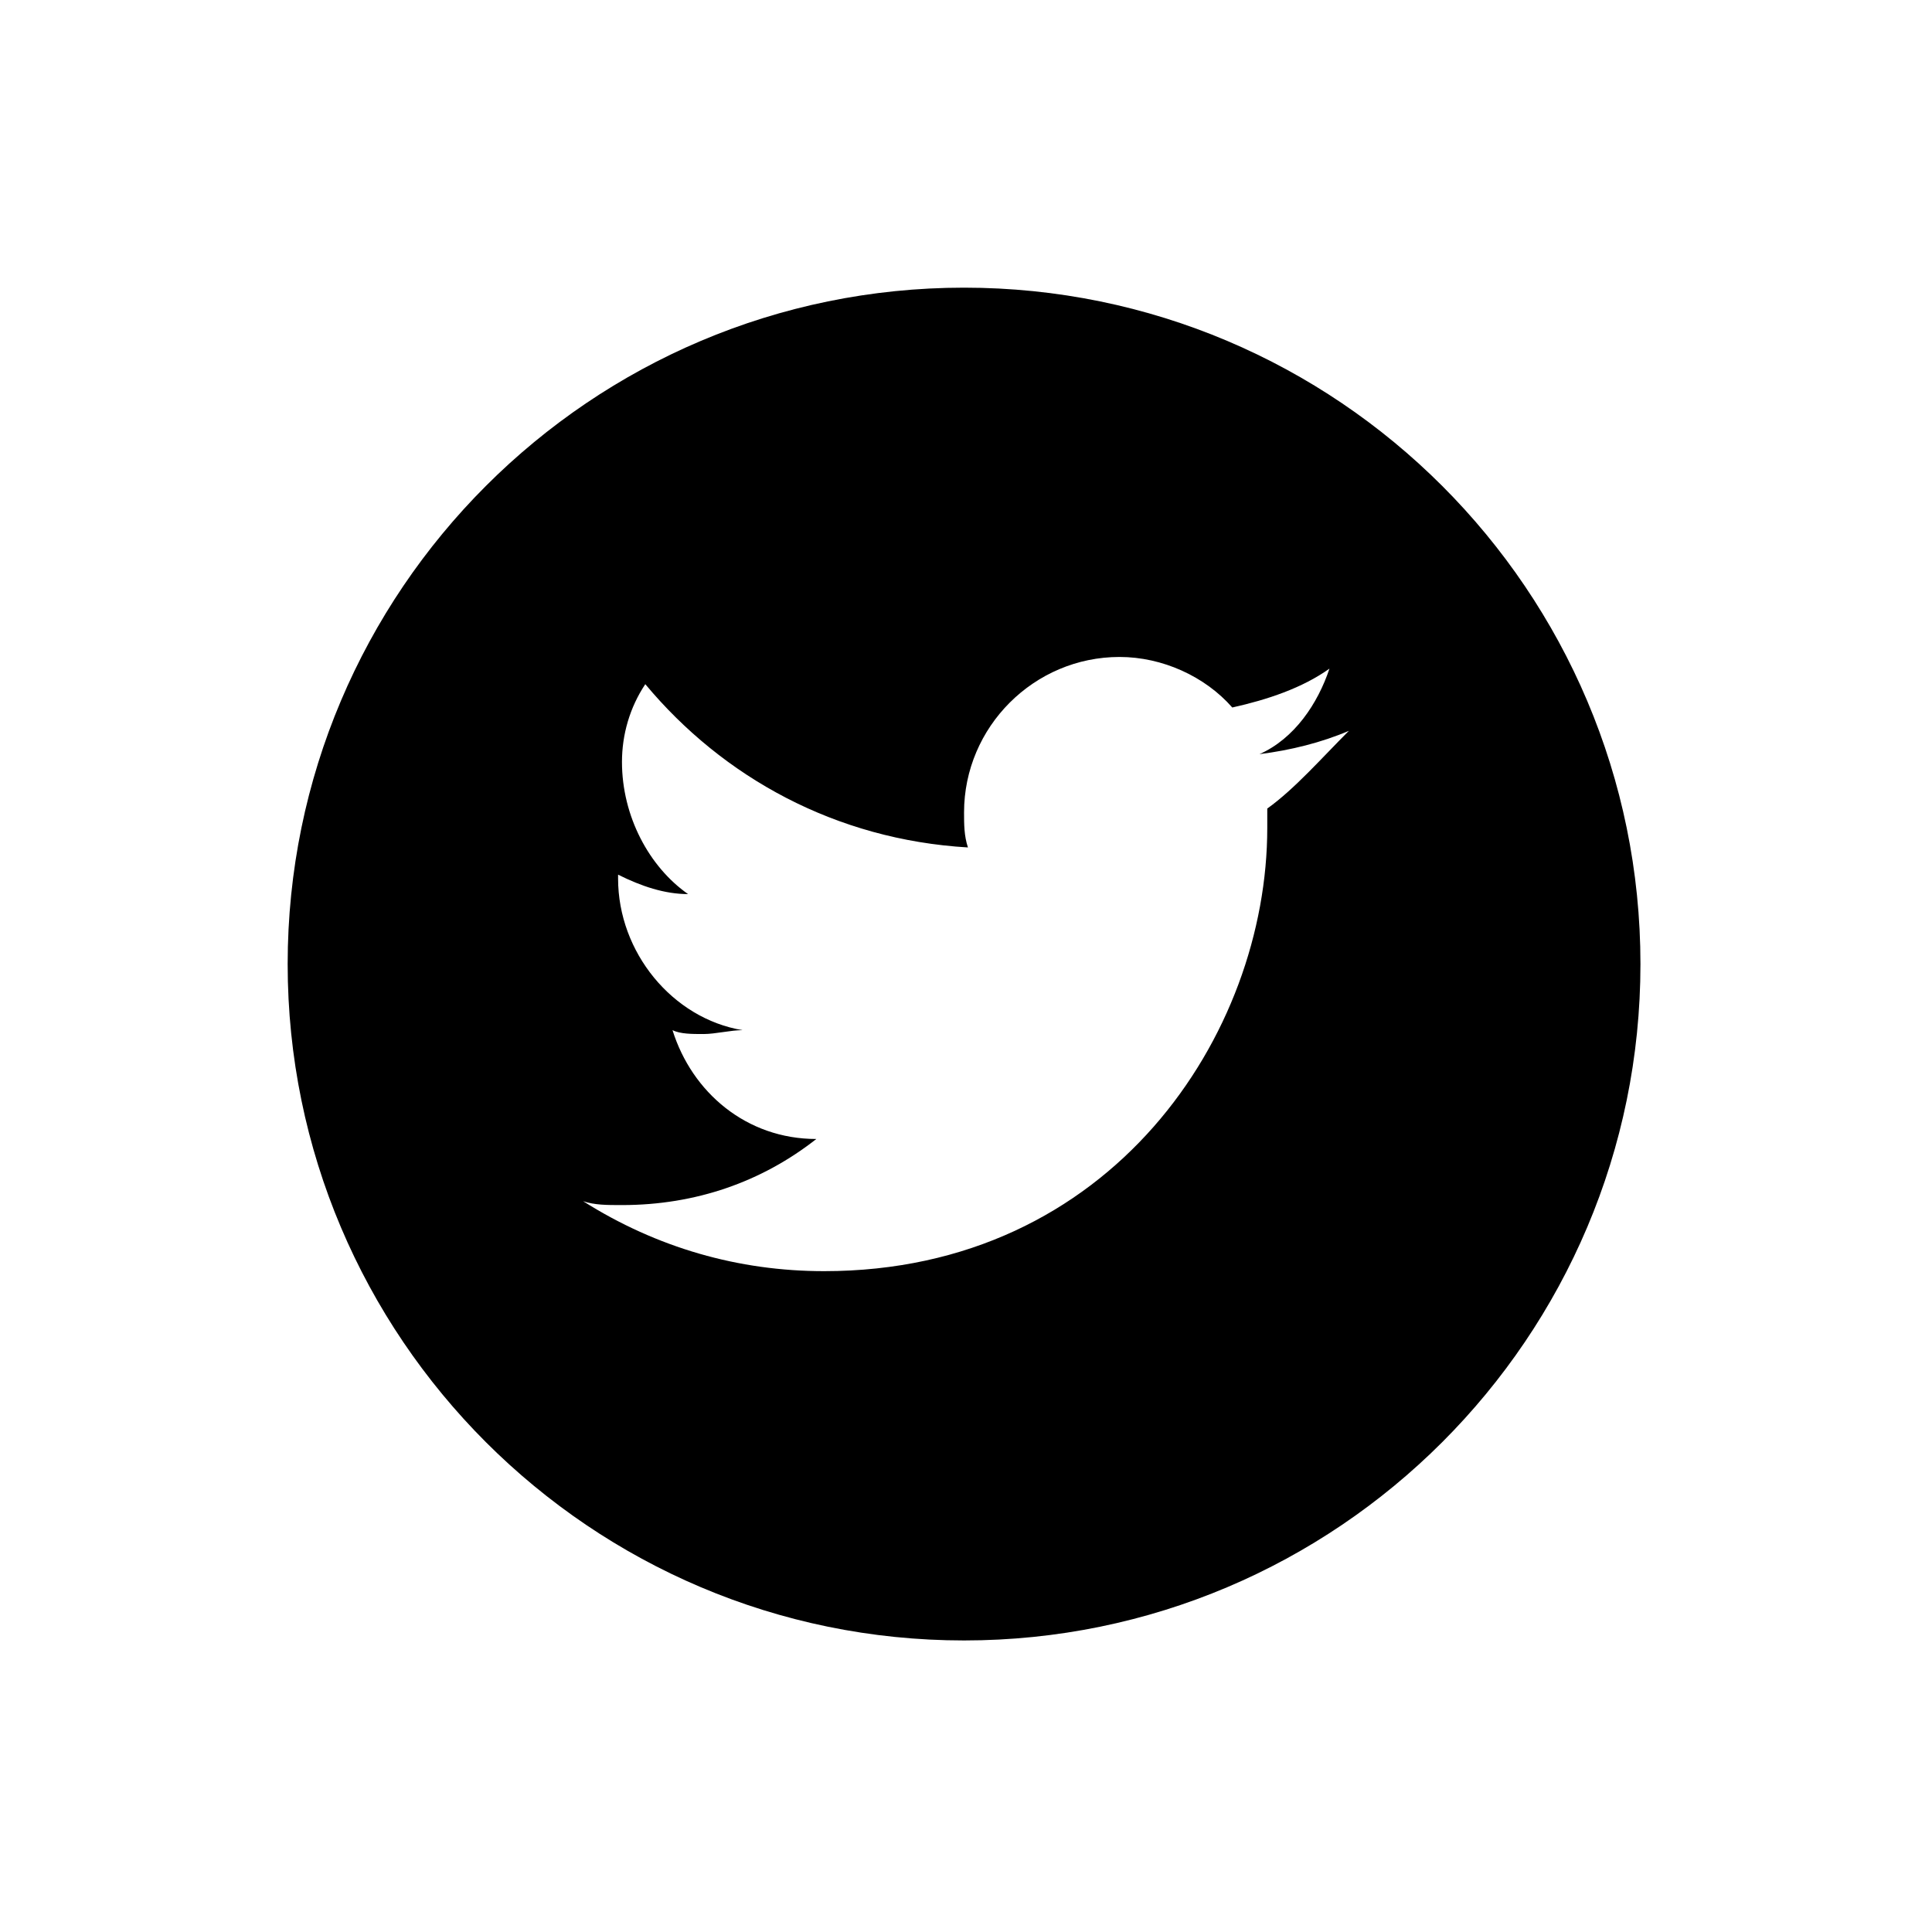
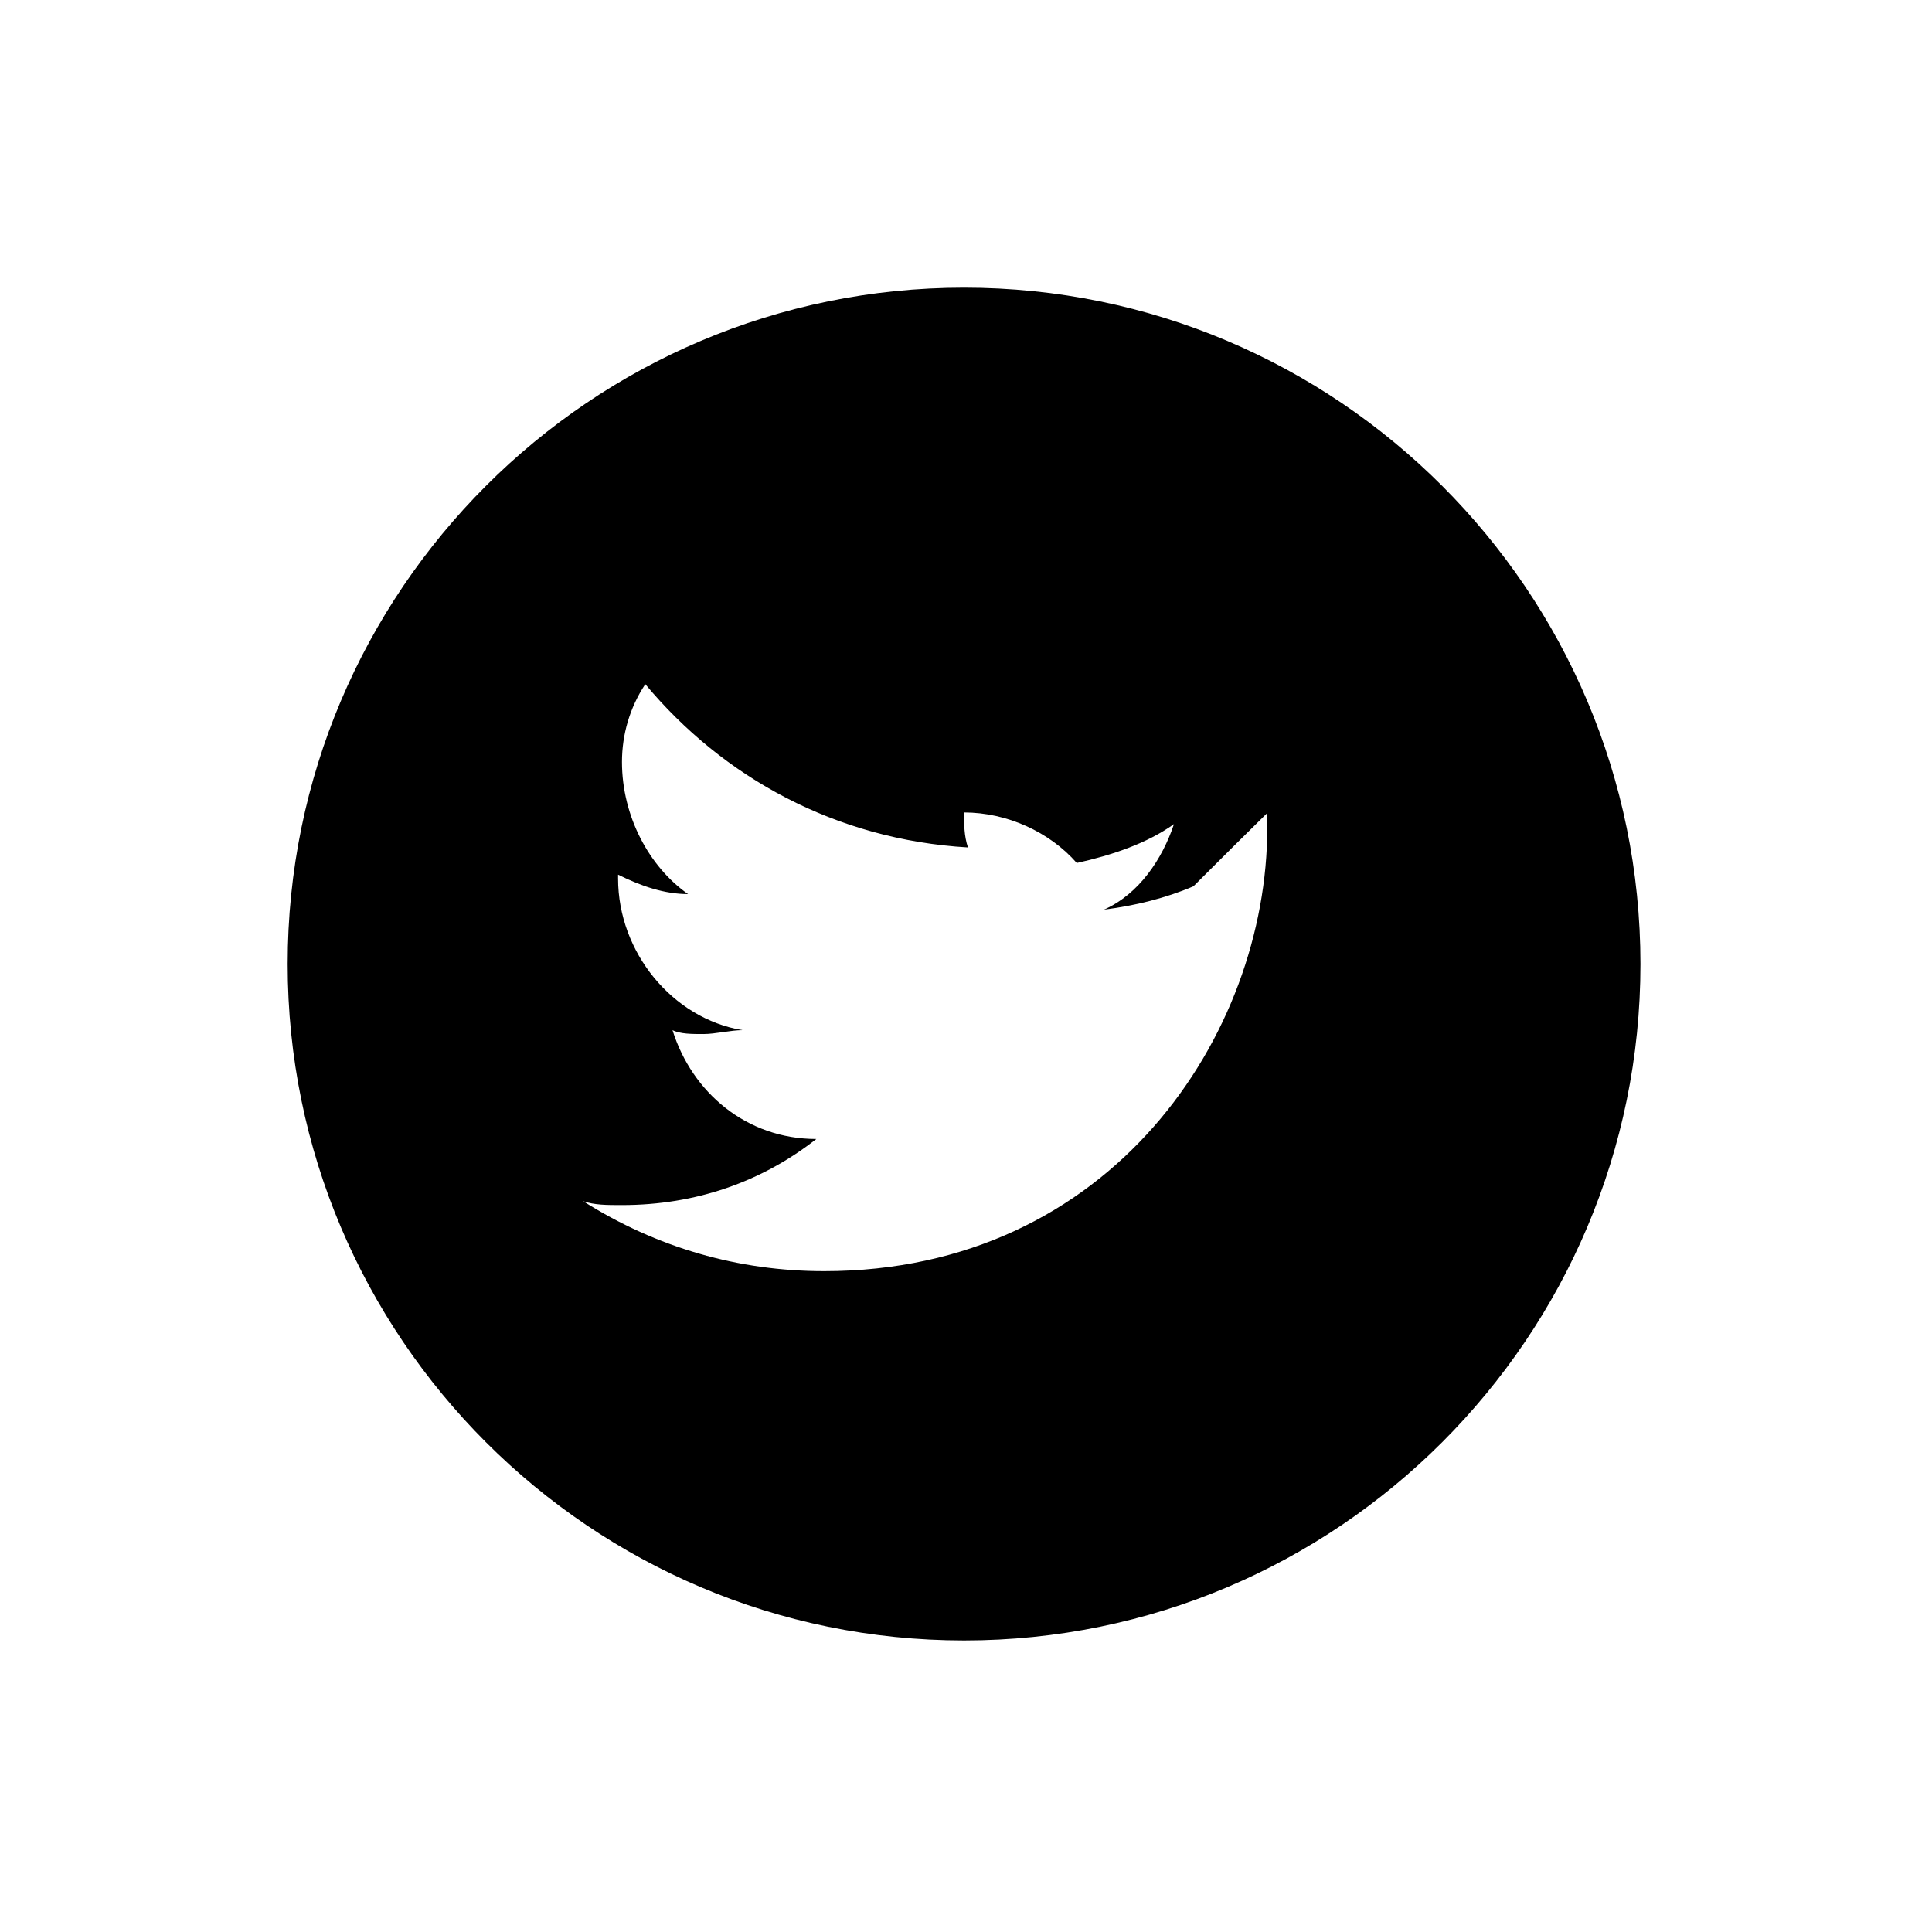
<svg xmlns="http://www.w3.org/2000/svg" version="1.1" id="Capa_1" x="0px" y="0px" viewBox="0 0 49.7 49.7" style="enable-background:new 0 0 49.7 49.7;" xml:space="preserve">
  <g>
    <g>
-       <path d="M24.8,7.4c-9.6,0-17.4,7.8-17.4,17.4s7.8,17.4,17.4,17.4s17.4-7.8,17.4-17.4C42.2,15.2,34.4,7.4,24.8,7.4z M32.6,20.8    c0,0.1,0,0.4,0,0.5c0,5.3-4,11.4-11.4,11.4c-2.2,0-4.3-0.6-6.2-1.8c0.3,0.1,0.6,0.1,1,0.1c1.9,0,3.6-0.6,5-1.7    c-1.8,0-3.2-1.2-3.7-2.8c0.2,0.1,0.5,0.1,0.8,0.1c0.3,0,0.7-0.1,1-0.1c-1.8-0.3-3.2-2-3.2-3.9c0,0,0,0,0-0.1    c0.6,0.3,1.2,0.5,1.8,0.5c-1-0.7-1.7-2-1.7-3.4c0-0.7,0.2-1.4,0.6-2c2,2.4,4.9,4,8.3,4.2c-0.1-0.3-0.1-0.6-0.1-0.9    c0-2.2,1.8-4,4-4c1.1,0,2.2,0.5,2.9,1.3c0.9-0.2,1.8-0.5,2.5-1c-0.3,0.9-0.9,1.8-1.8,2.2c0.8-0.1,1.6-0.3,2.3-0.6    C34,19.5,33.3,20.3,32.6,20.8z" />
+       <path d="M24.8,7.4c-9.6,0-17.4,7.8-17.4,17.4s7.8,17.4,17.4,17.4s17.4-7.8,17.4-17.4C42.2,15.2,34.4,7.4,24.8,7.4z M32.6,20.8    c0,0.1,0,0.4,0,0.5c0,5.3-4,11.4-11.4,11.4c-2.2,0-4.3-0.6-6.2-1.8c0.3,0.1,0.6,0.1,1,0.1c1.9,0,3.6-0.6,5-1.7    c-1.8,0-3.2-1.2-3.7-2.8c0.2,0.1,0.5,0.1,0.8,0.1c0.3,0,0.7-0.1,1-0.1c-1.8-0.3-3.2-2-3.2-3.9c0,0,0,0,0-0.1    c0.6,0.3,1.2,0.5,1.8,0.5c-1-0.7-1.7-2-1.7-3.4c0-0.7,0.2-1.4,0.6-2c2,2.4,4.9,4,8.3,4.2c-0.1-0.3-0.1-0.6-0.1-0.9    c1.1,0,2.2,0.5,2.9,1.3c0.9-0.2,1.8-0.5,2.5-1c-0.3,0.9-0.9,1.8-1.8,2.2c0.8-0.1,1.6-0.3,2.3-0.6    C34,19.5,33.3,20.3,32.6,20.8z" />
    </g>
  </g>
</svg>